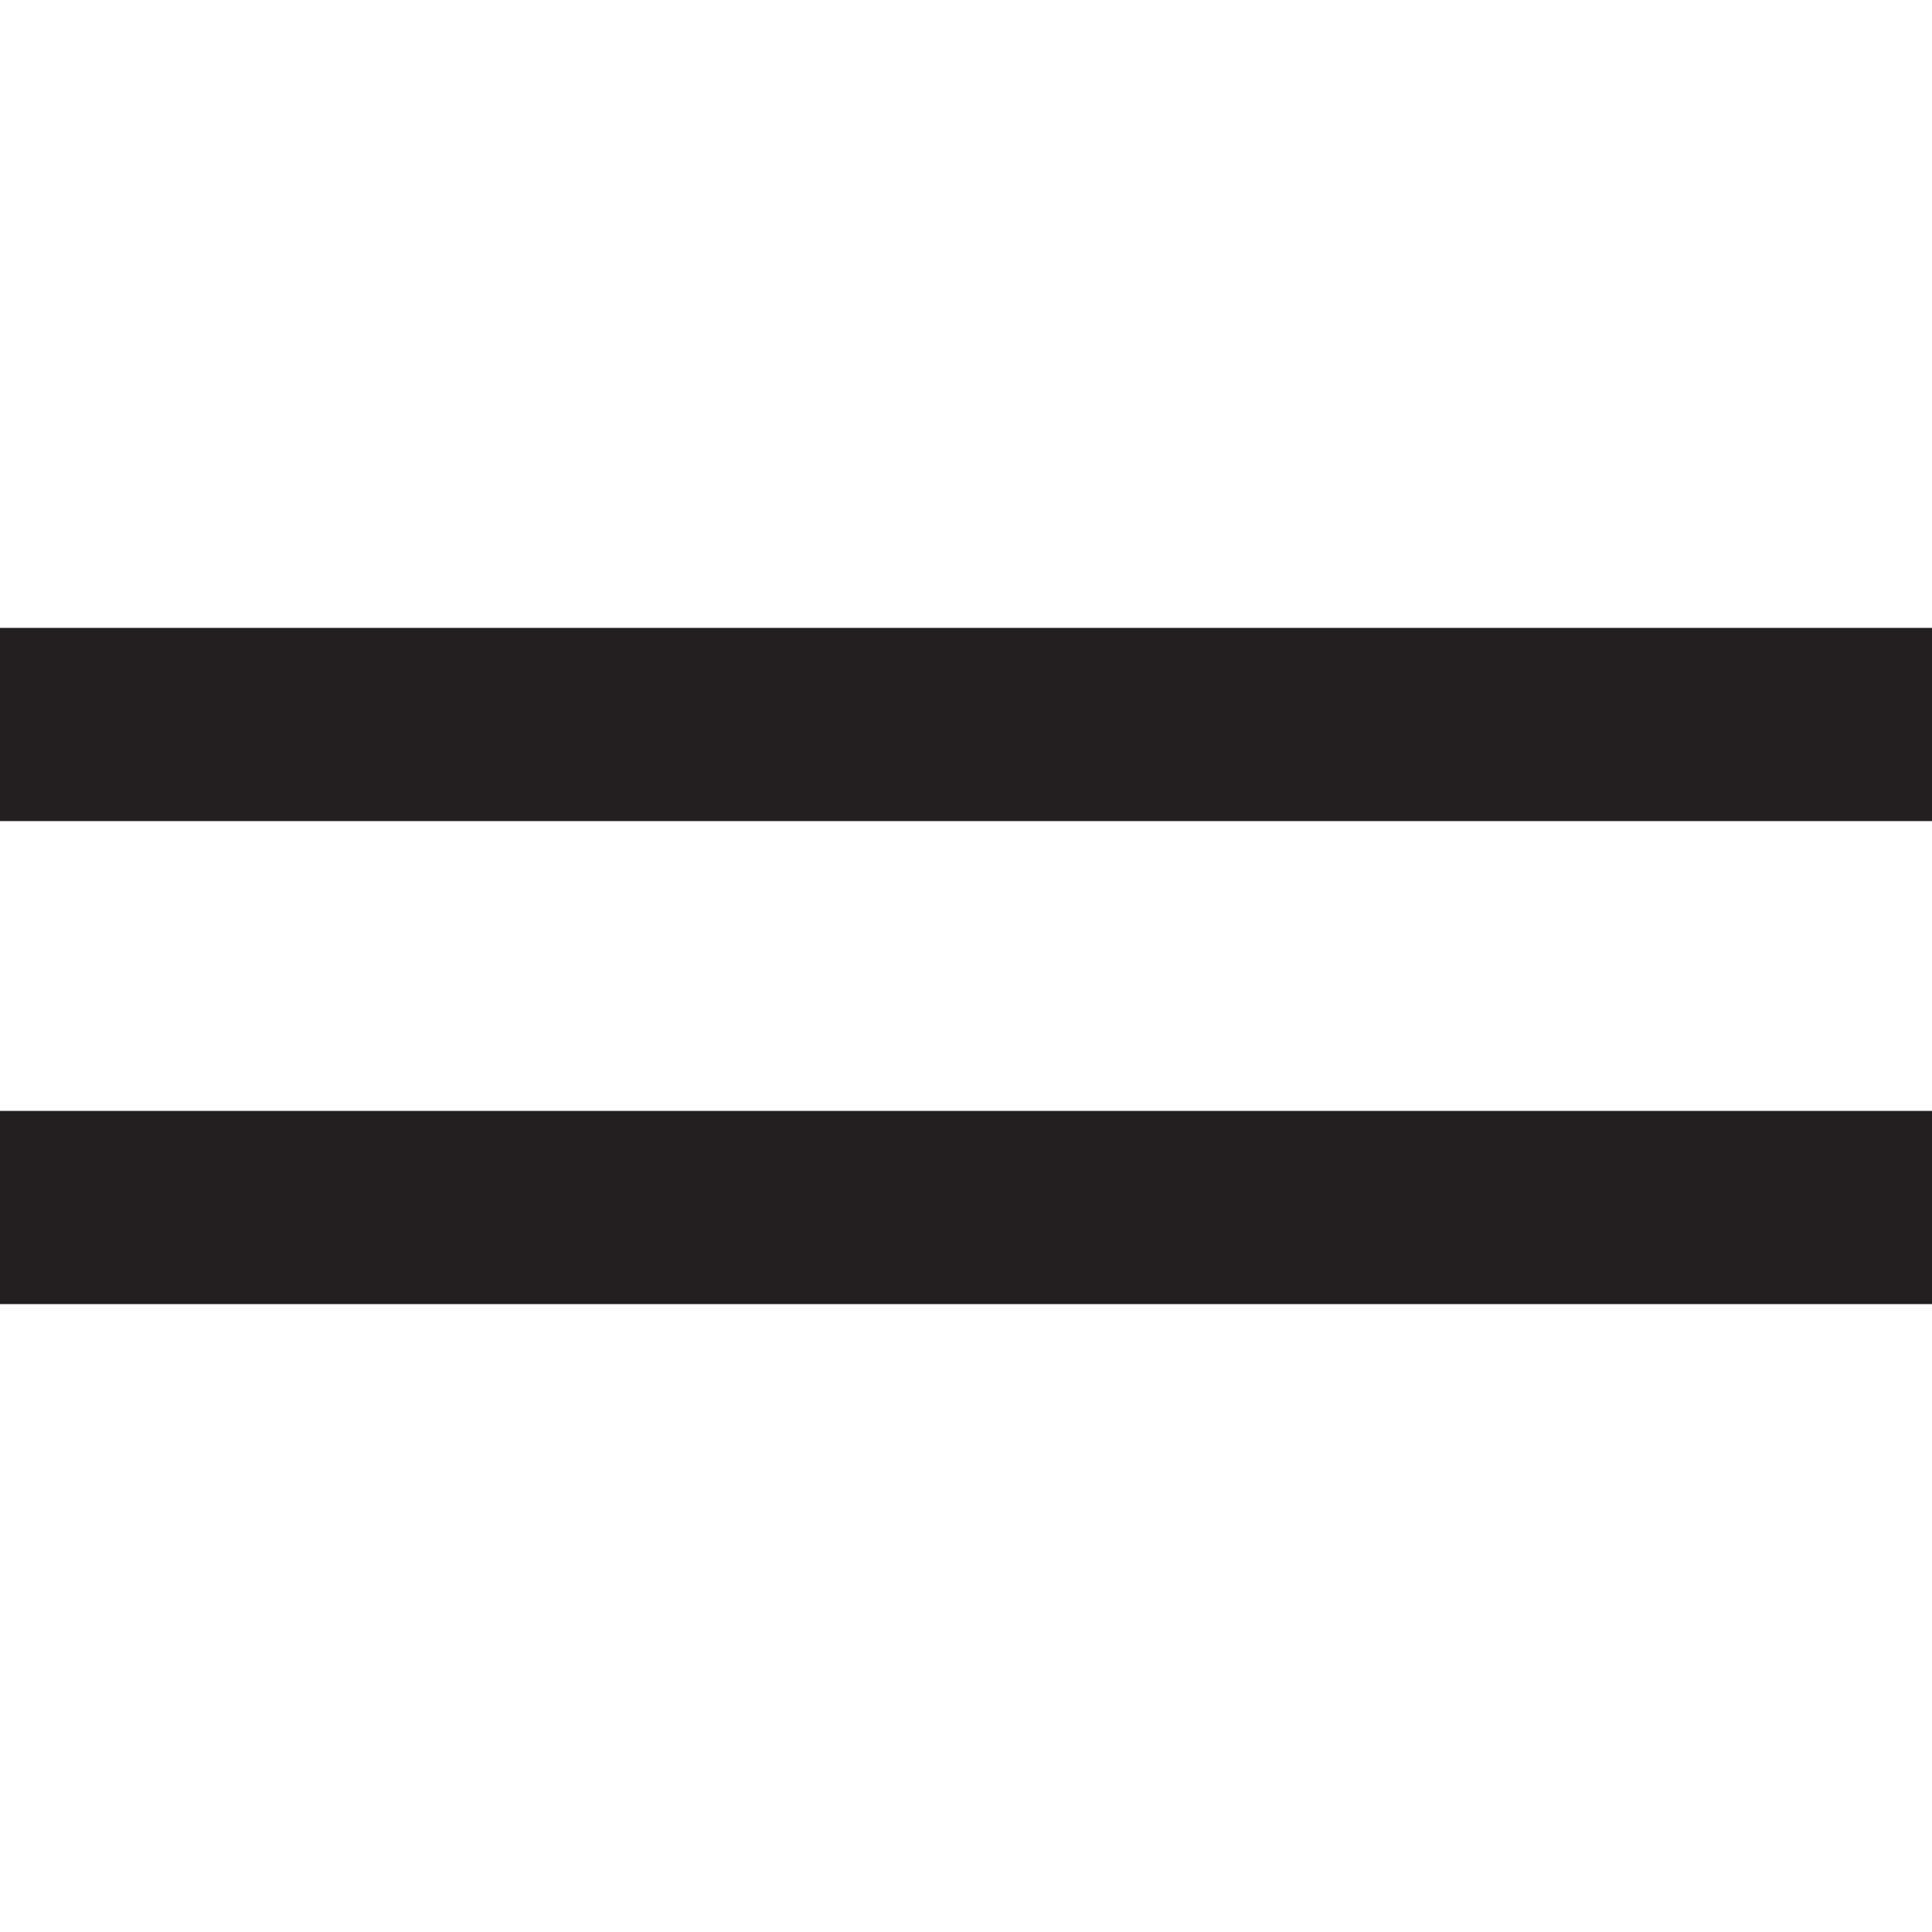
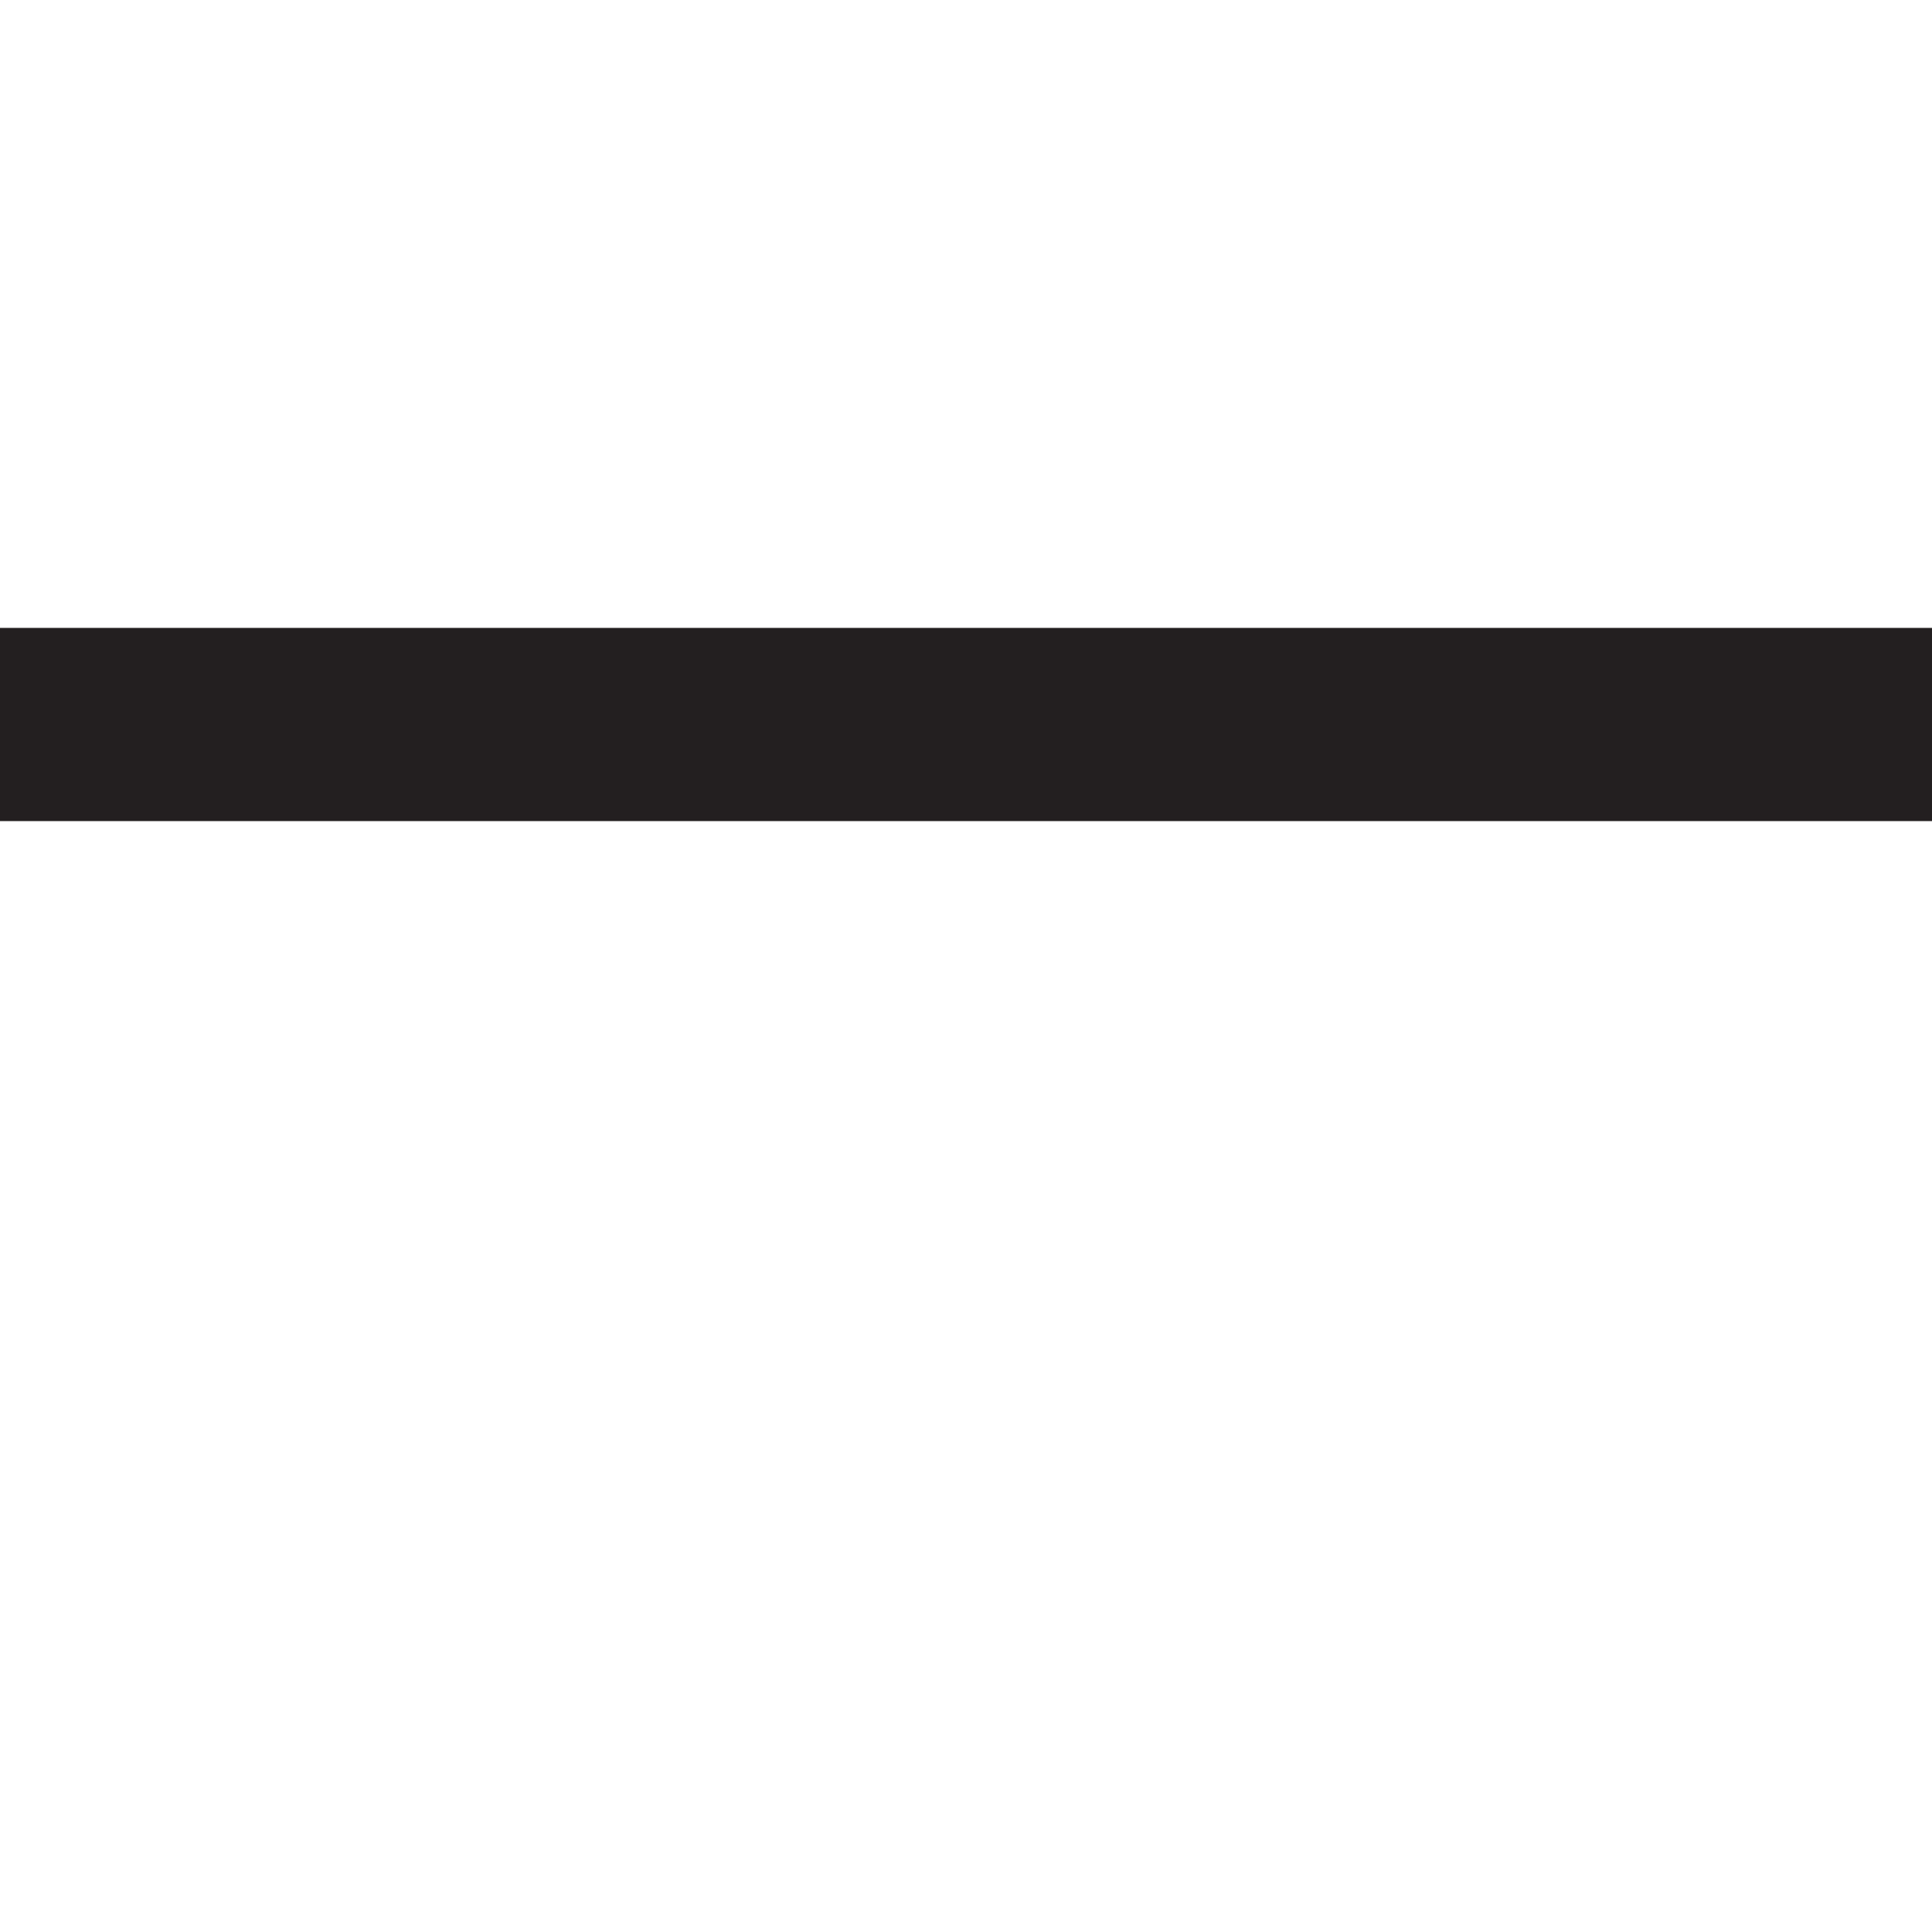
<svg xmlns="http://www.w3.org/2000/svg" width="20" height="20" viewBox="0 0 20 20" fill="none">
  <rect y="6.5" width="20" height="2" fill="#231F20" />
-   <rect y="11.5" width="20" height="2" fill="#231F20" />
</svg>